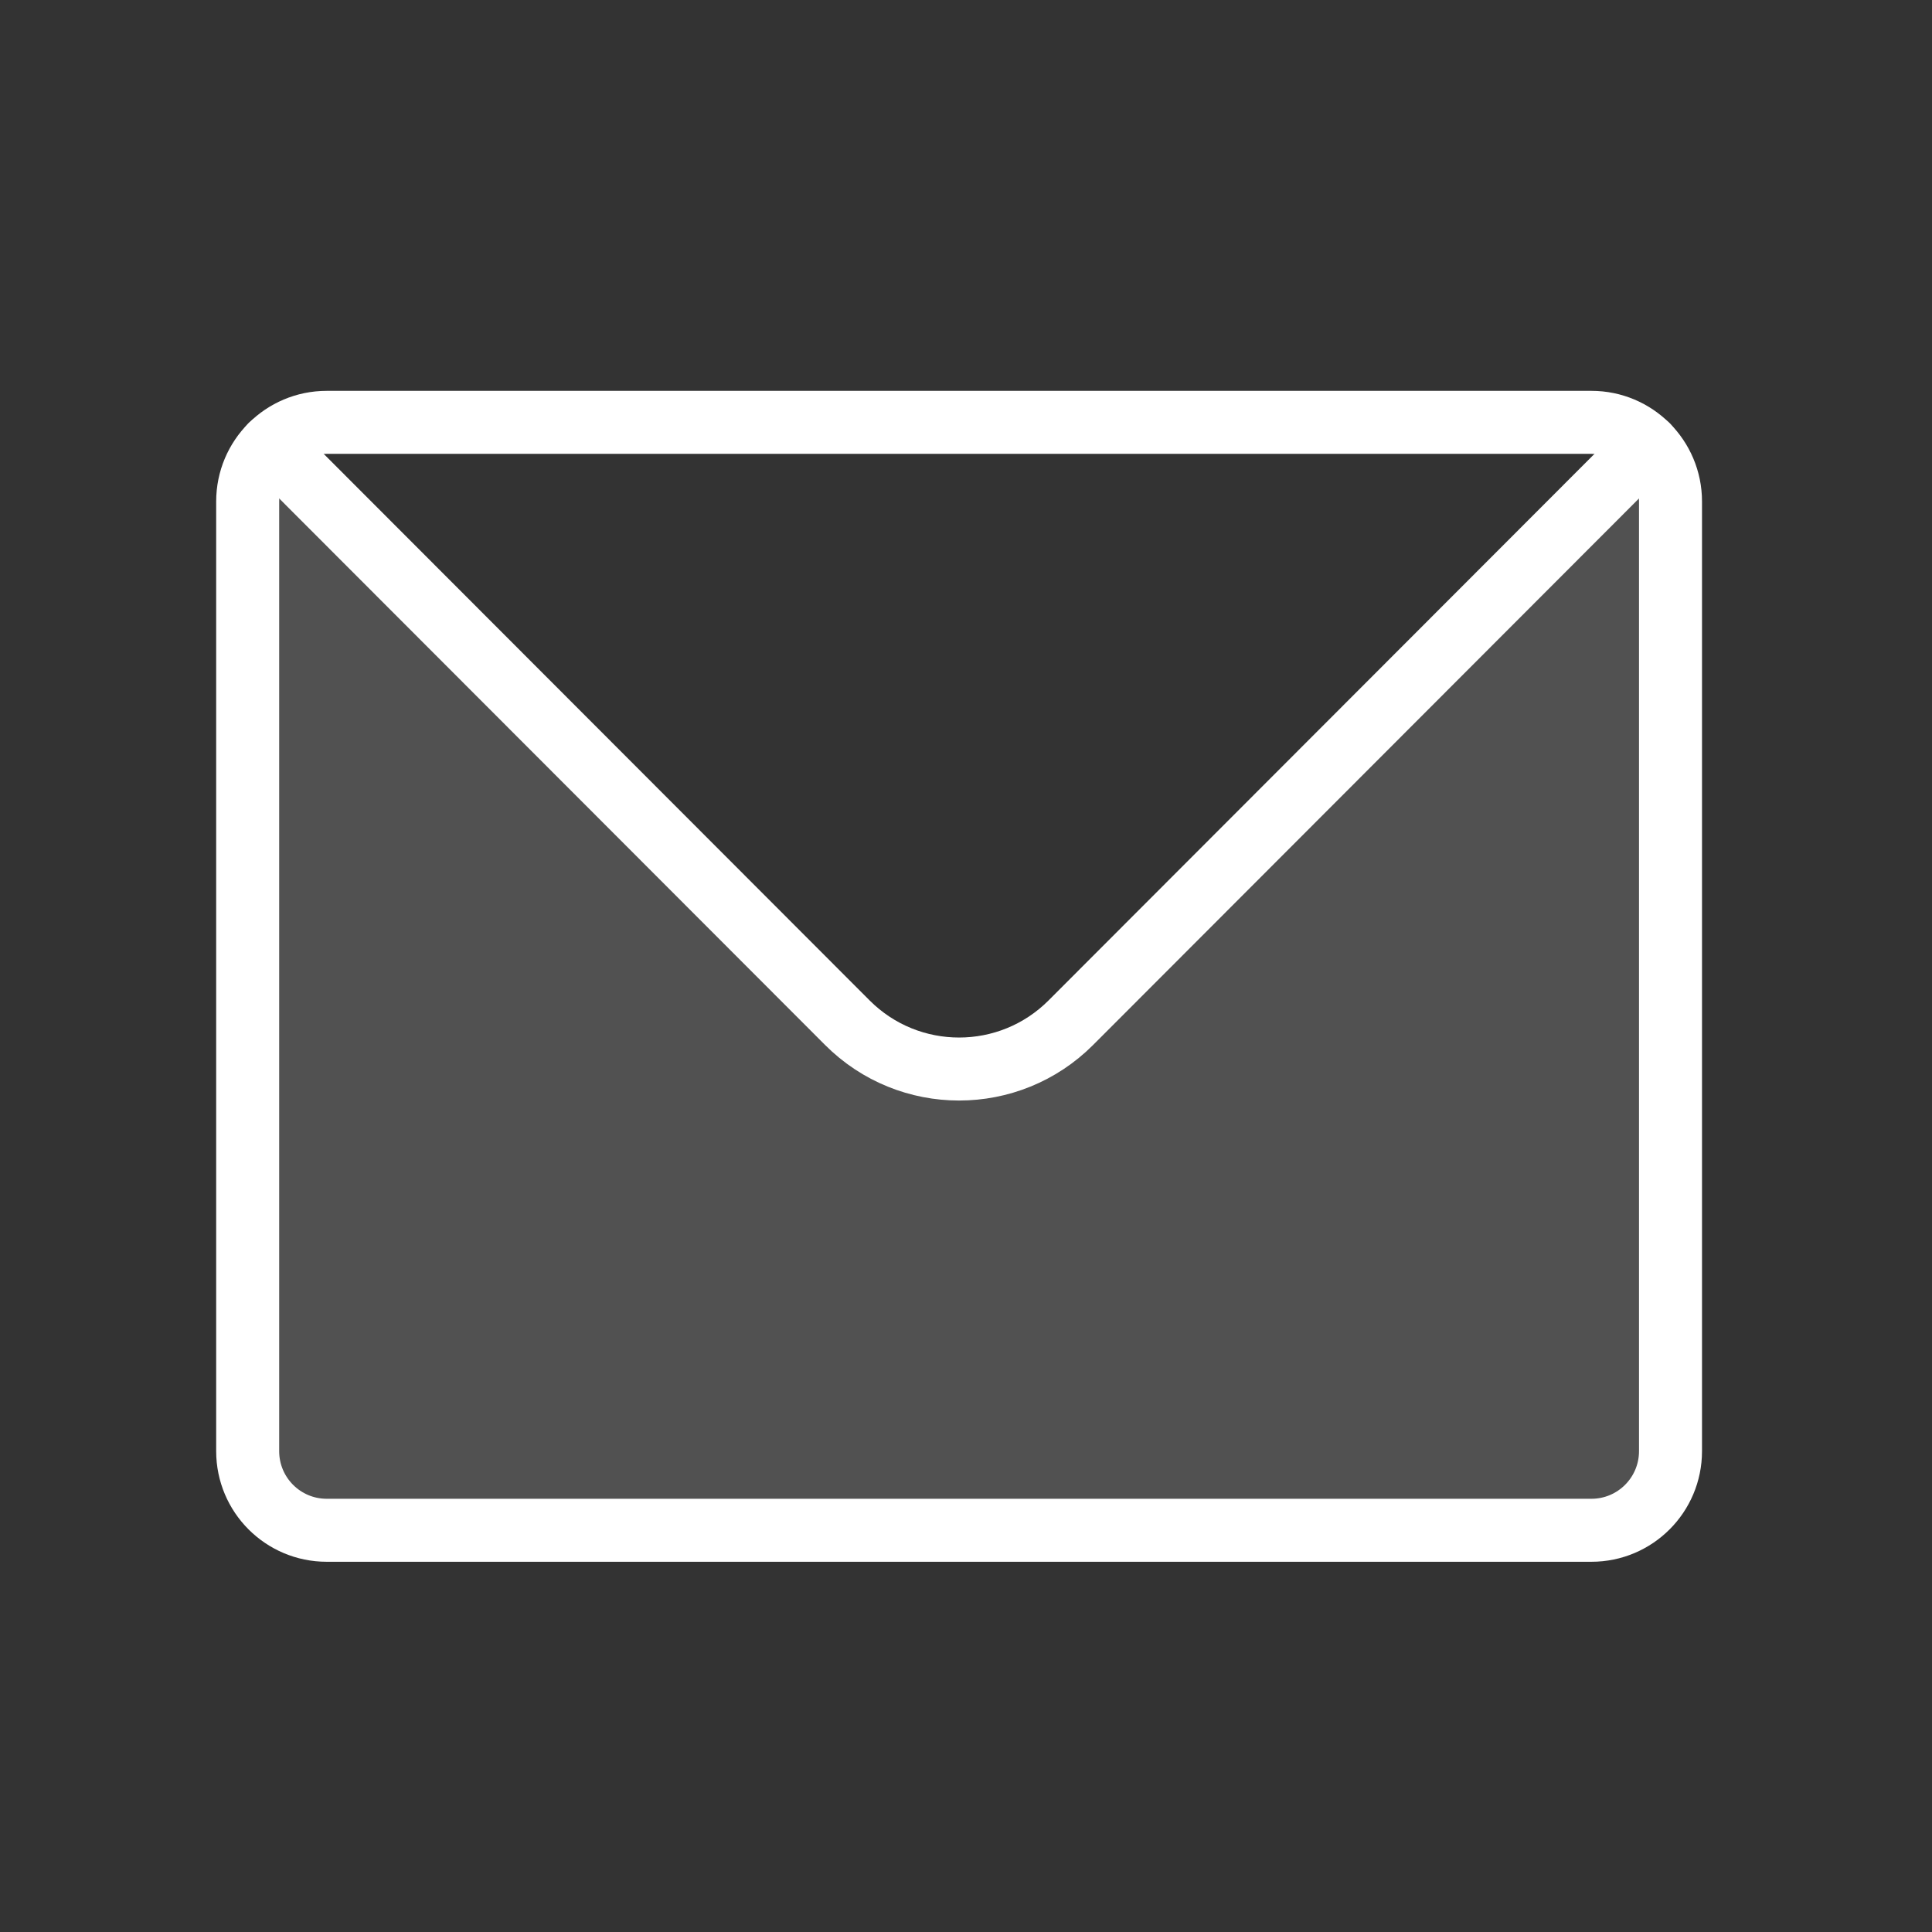
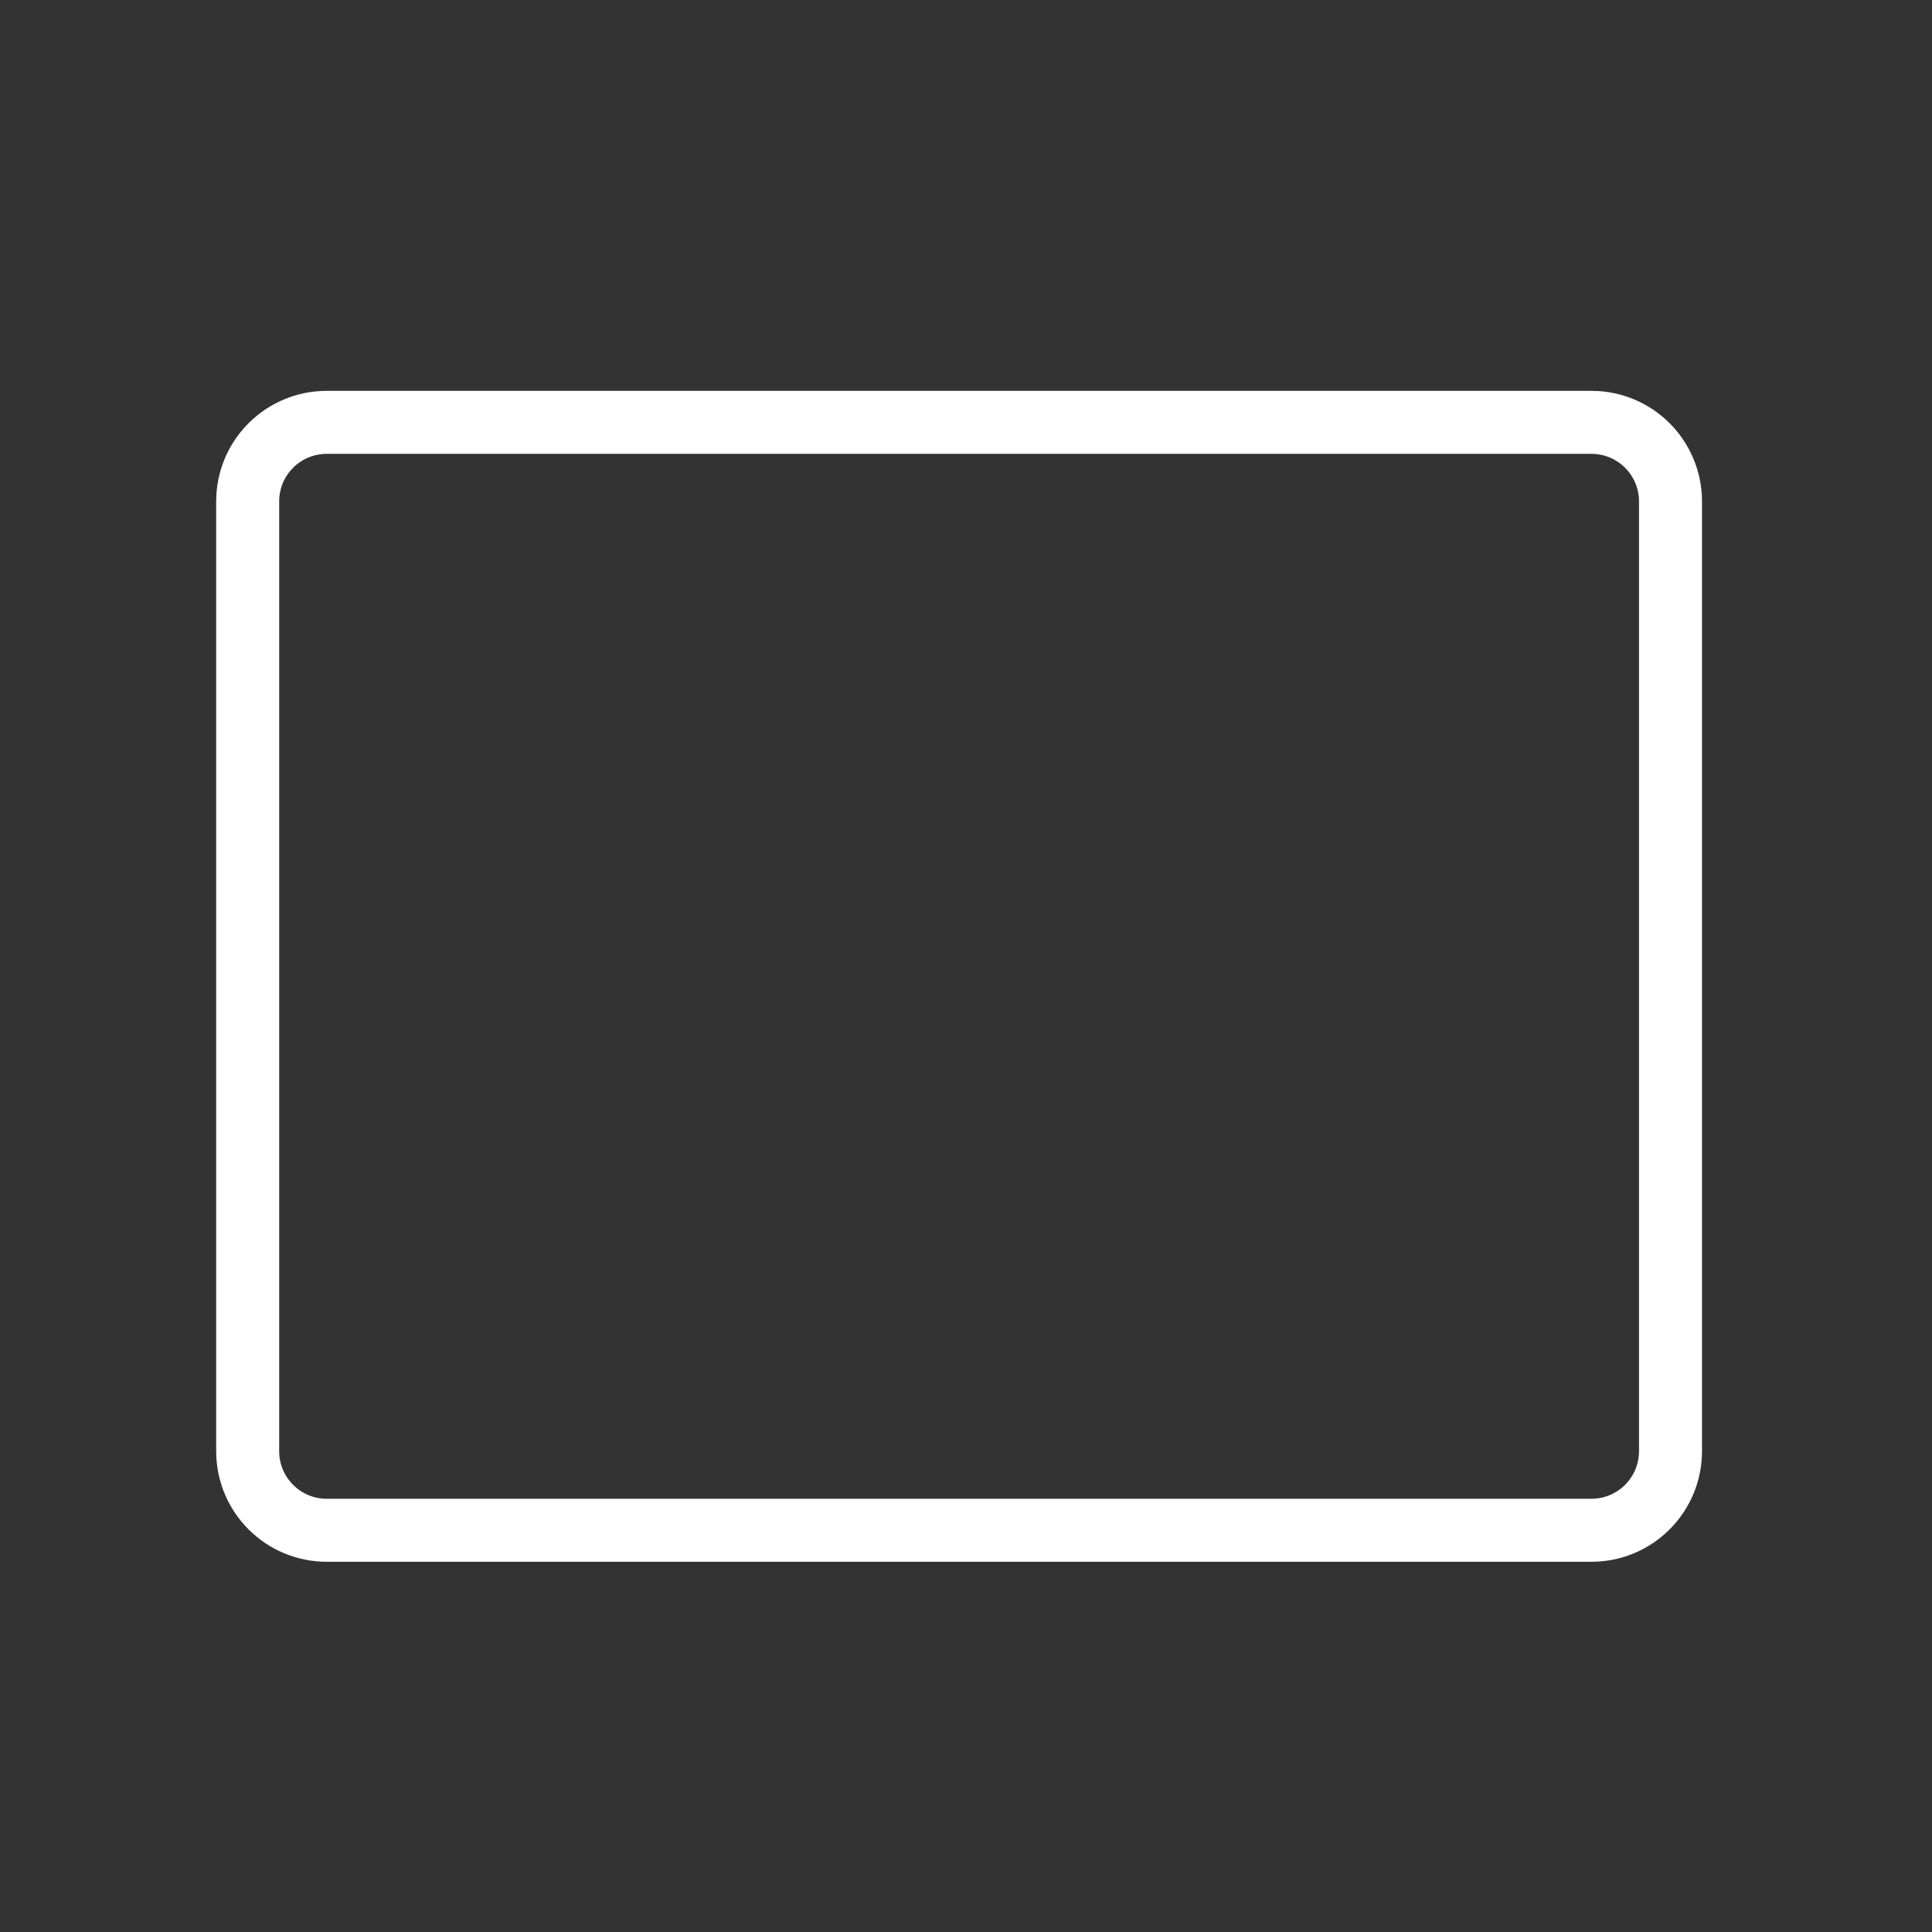
<svg xmlns="http://www.w3.org/2000/svg" width="46" height="46" viewBox="0 0 46 46" fill="none">
  <rect x="0" y="0" width="46" height="46" fill="#333333" stroke="none" />
-   <path opacity="0.15" d="M39.774 34.551V11.94C39.774 11.419 39.563 10.948 39.223 10.607L38.833 10.998L25.497 24.349C24.027 25.821 21.644 25.821 20.174 24.349L6.838 10.998L6.448 10.607C6.107 10.948 5.897 11.419 5.897 11.94V34.551C5.897 35.591 6.739 36.435 7.779 36.435H37.892C38.931 36.435 39.774 35.591 39.774 34.551Z" fill="white" />
  <path d="M37.892 10.056H7.779C7.259 10.056 6.789 10.267 6.448 10.607C6.107 10.948 5.897 11.42 5.897 11.94V34.551C5.897 35.592 6.739 36.435 7.779 36.435H37.892C38.931 36.435 39.774 35.592 39.774 34.551V11.94C39.774 11.42 39.563 10.948 39.223 10.607C38.882 10.267 38.411 10.056 37.892 10.056Z" stroke="white" stroke-width="1.5" stroke-linecap="round" stroke-linejoin="round" />
-   <path d="M6.448 10.607L20.174 24.349C21.644 25.821 24.027 25.821 25.497 24.349L39.223 10.607" stroke="white" stroke-width="1.5" stroke-linecap="round" stroke-linejoin="round" />
</svg>